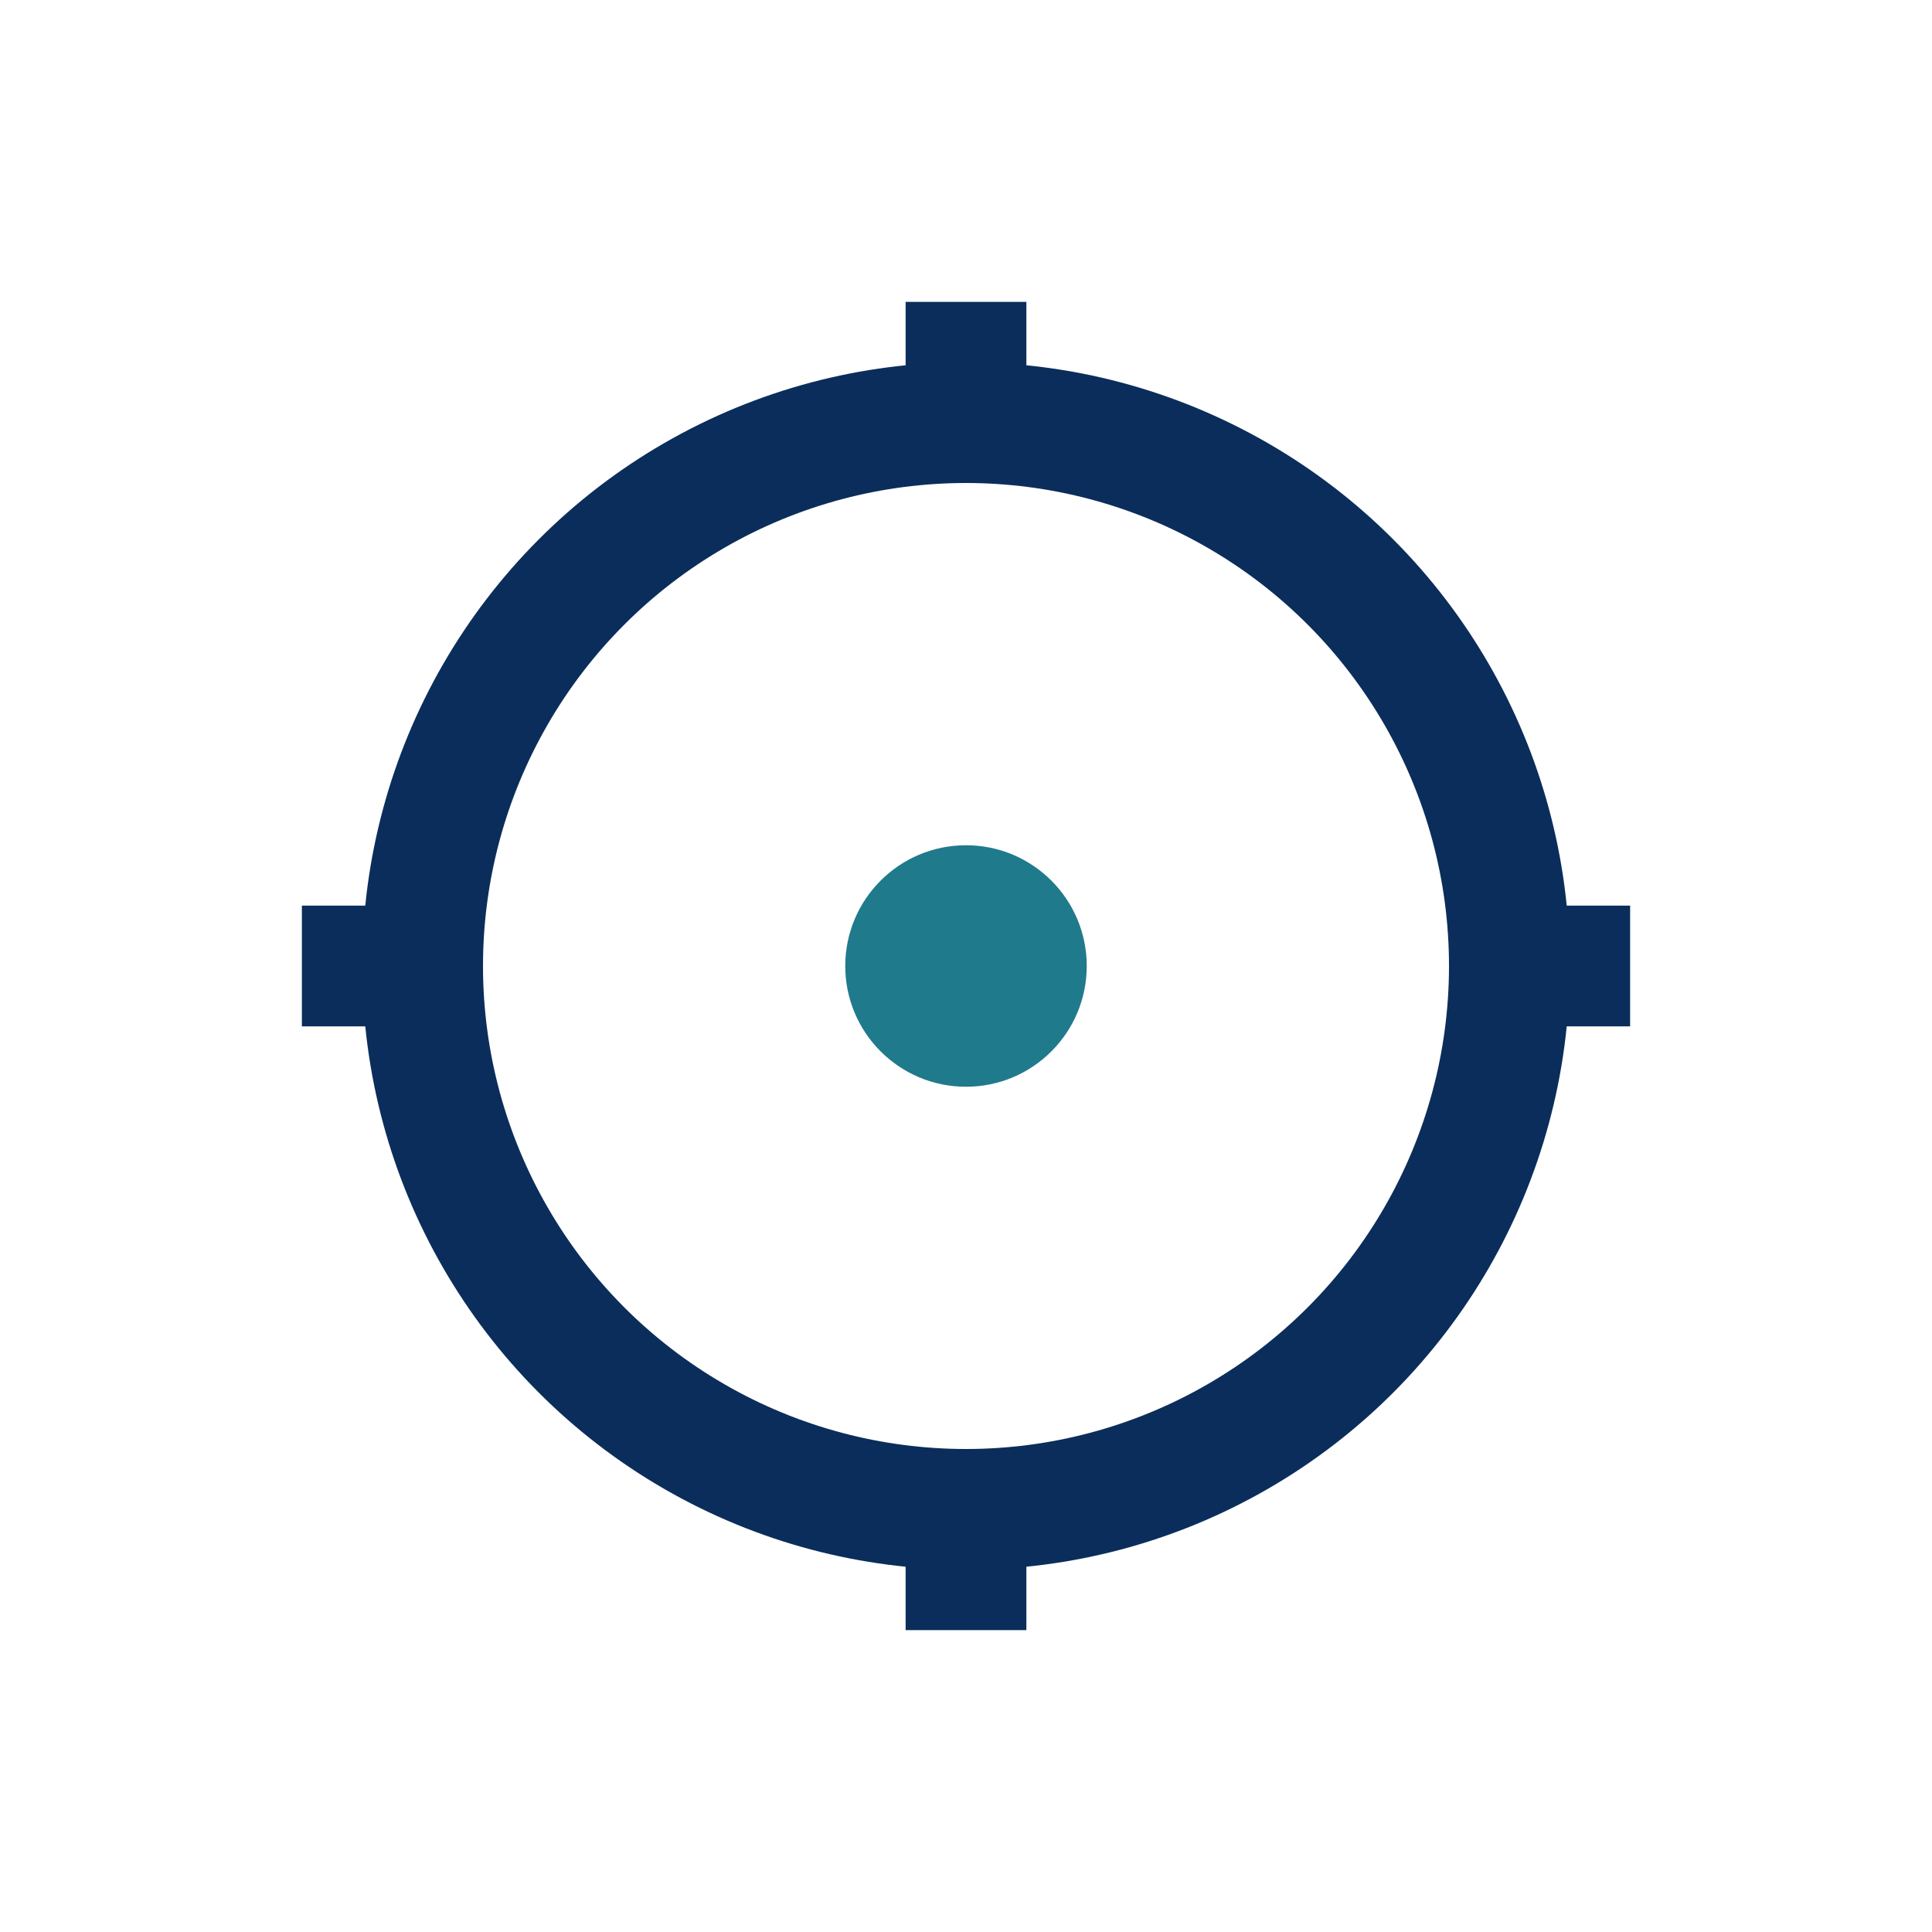
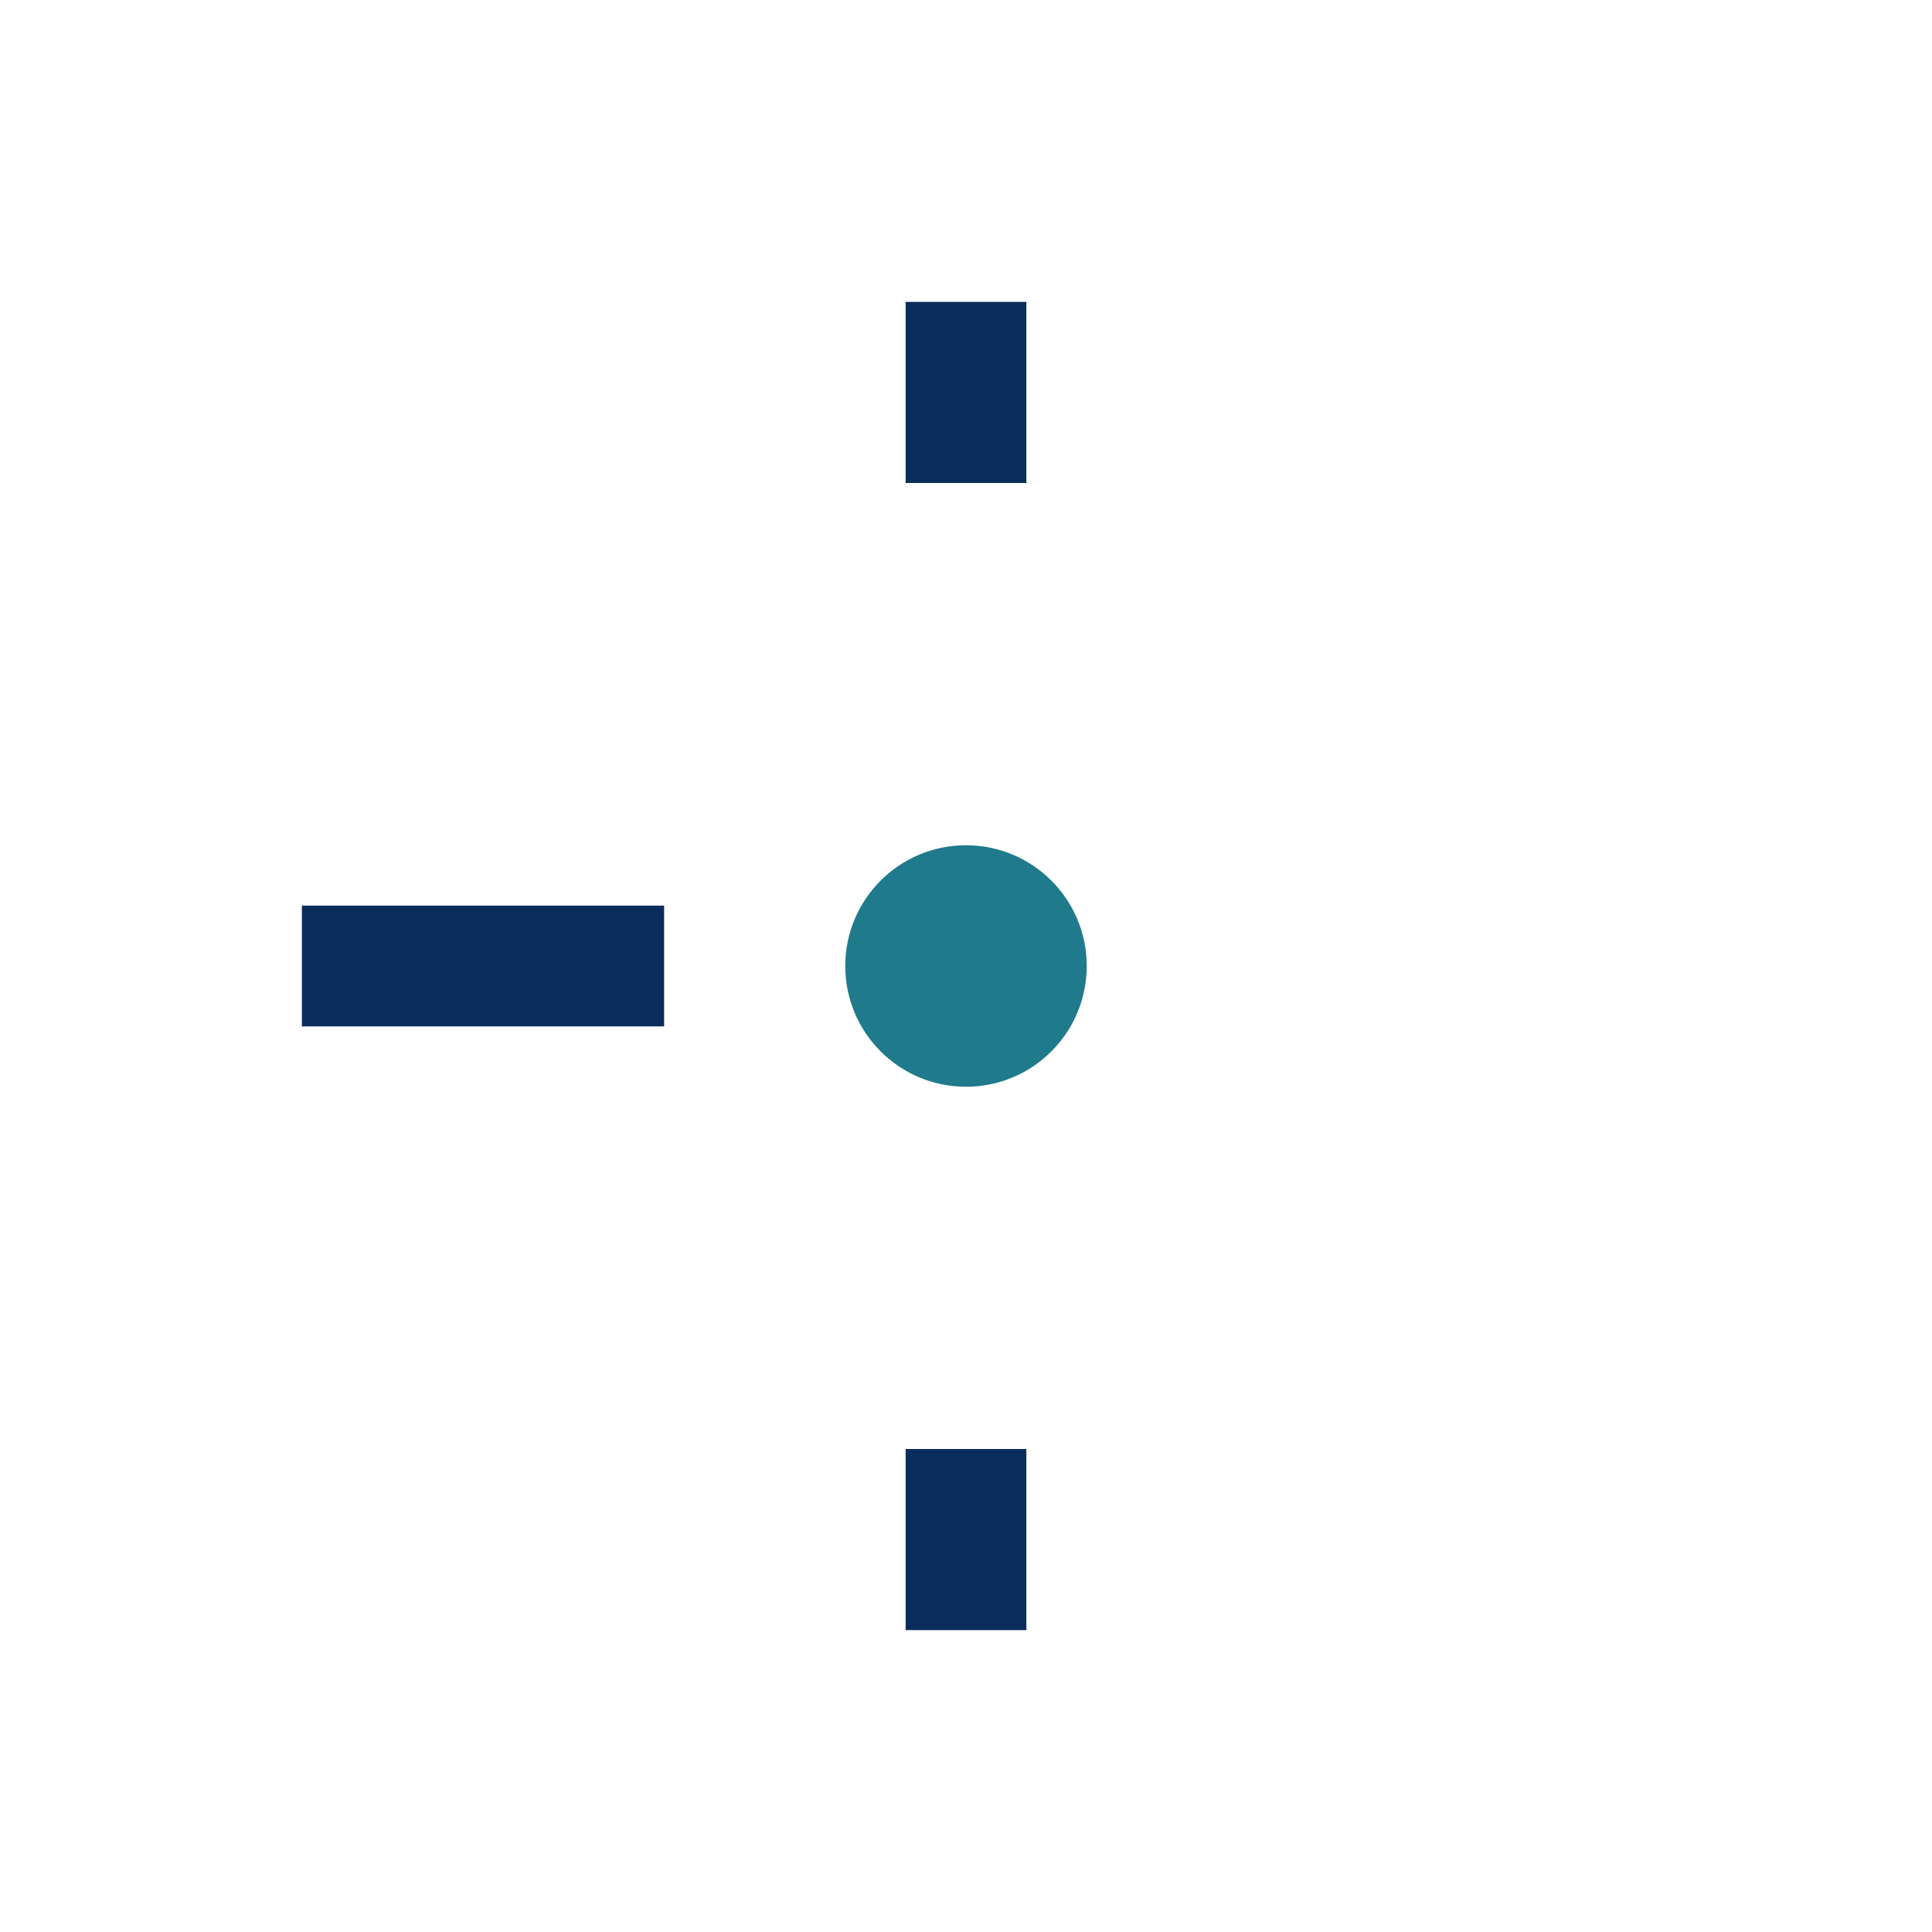
<svg xmlns="http://www.w3.org/2000/svg" width="32" height="32" viewBox="0 0 32 32" fill="none" stroke="#0B2D5B" stroke-width="2">
-   <circle cx="16" cy="16" r="9" />
-   <path d="M16 5v3M16 24v3M5 16h3M24 16h3" />
+   <path d="M16 5v3M16 24v3M5 16h3h3" />
  <circle cx="16" cy="16" r="2" fill="#1F7A8C" stroke="none" />
</svg>